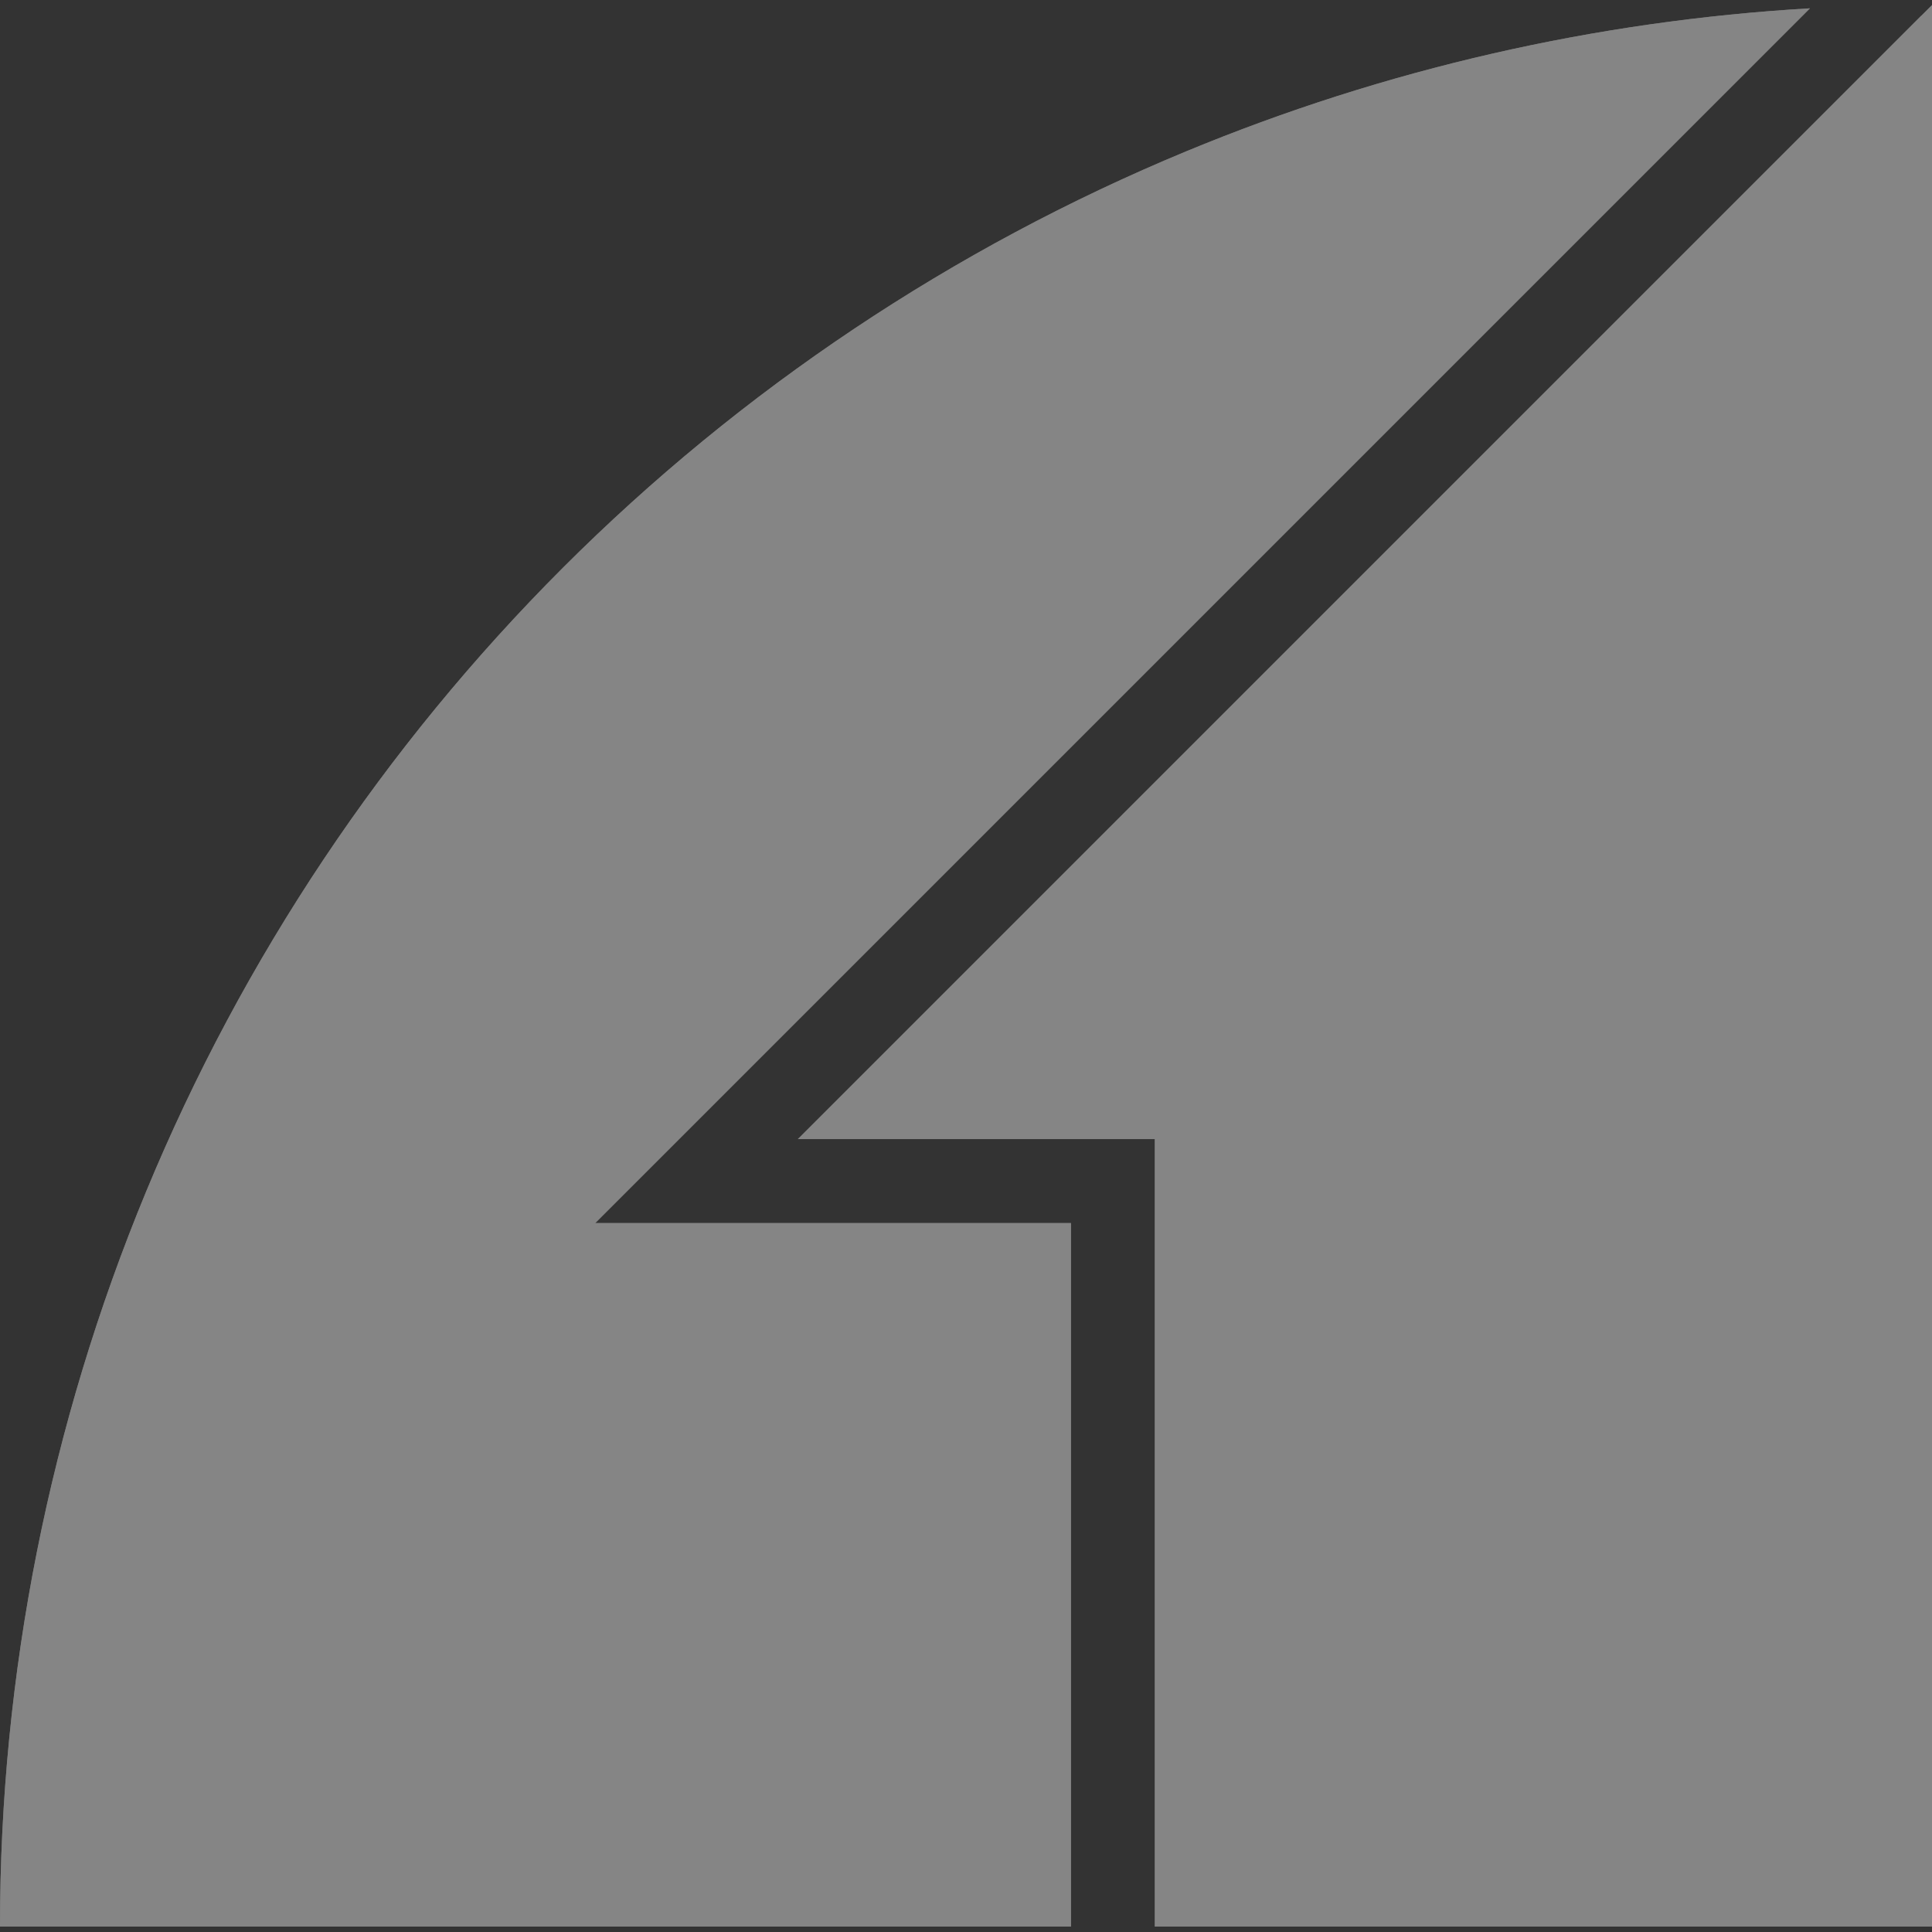
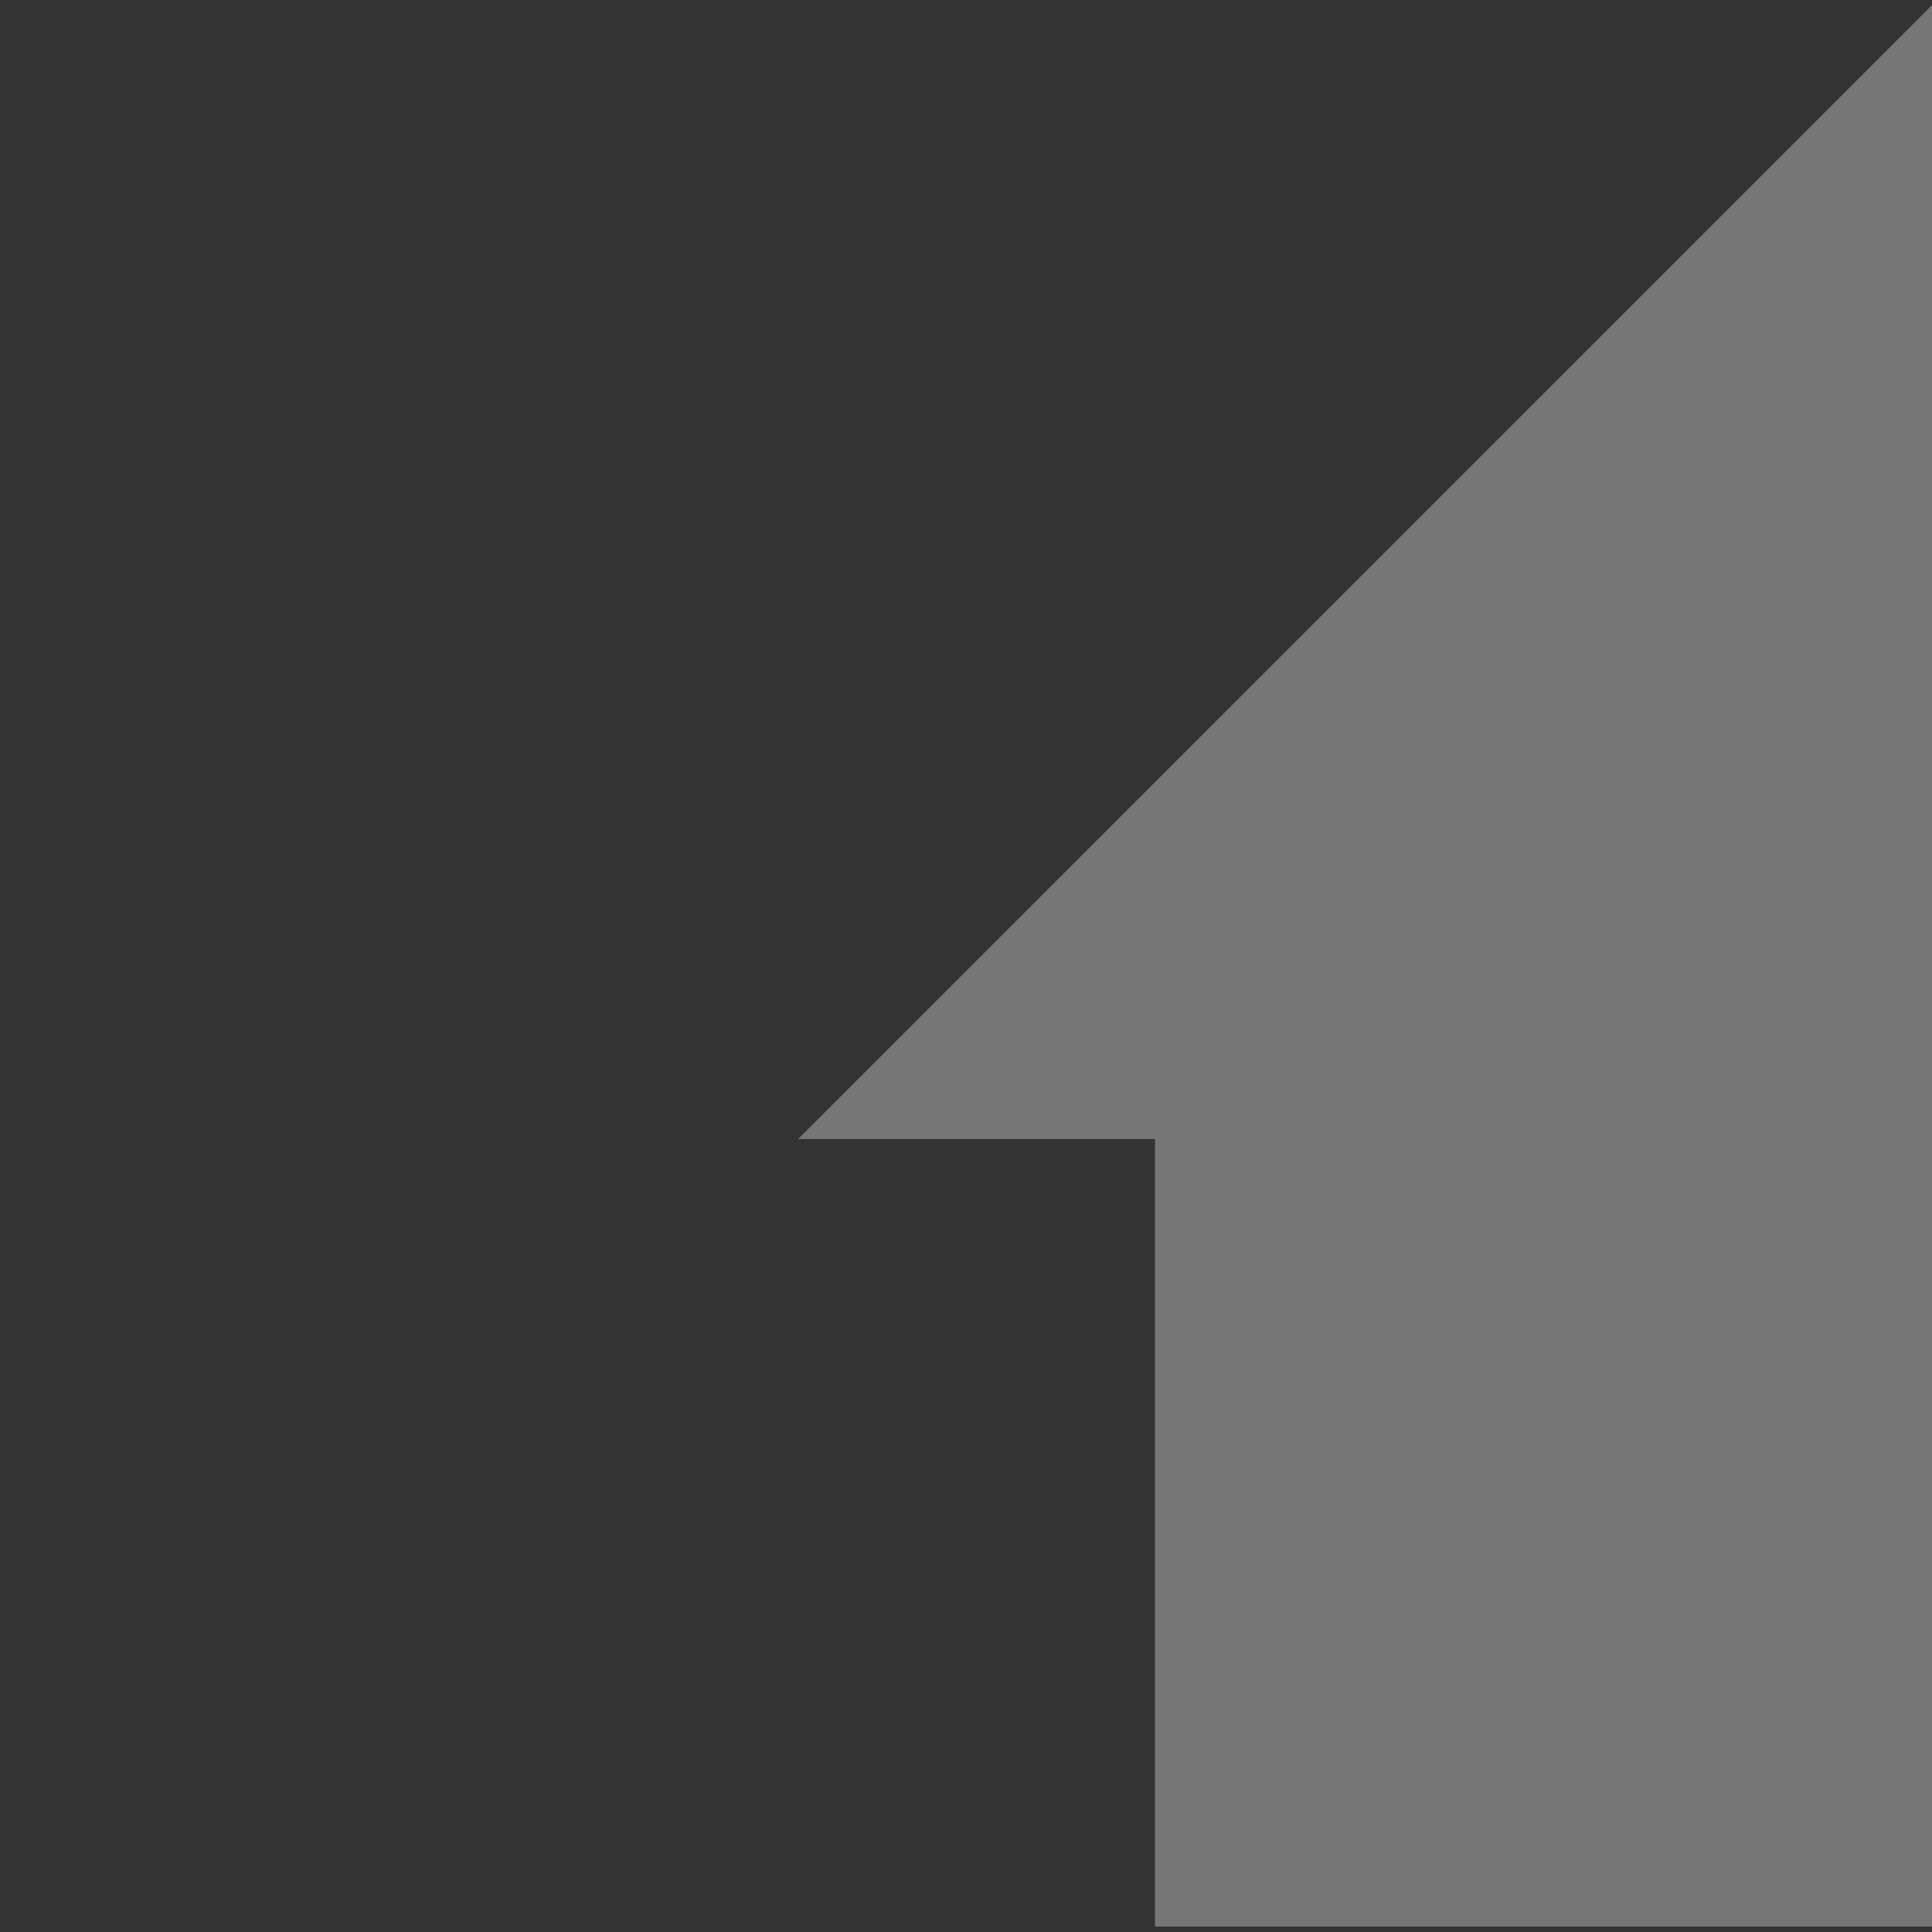
<svg xmlns="http://www.w3.org/2000/svg" width="348" height="348" viewBox="0 0 348 348" fill="none">
  <rect x="0" y="0" width="348" height="348" fill="#333333" stroke="none" />
  <g opacity="0.4">
-     <path fill-rule="evenodd" clip-rule="evenodd" d="M192.91 220.308H107.209L326.017 1.5C287.434 3.743 249.45 12.436 213.657 27.262C171.665 44.655 133.511 70.149 101.372 102.288C69.233 134.427 43.739 172.581 26.346 214.573C8.952 256.564 0 301.57 0 347.022H192.91V220.308ZM208.041 347.022V205.177H143.737L346.106 2.809V347.022H208.041Z" fill="#D9D9D9" />
-     <path fill-rule="evenodd" clip-rule="evenodd" d="M192.91 220.308H107.209L326.017 1.5C287.434 3.743 249.45 12.436 213.657 27.262C171.665 44.655 133.511 70.149 101.372 102.288C69.233 134.427 43.739 172.581 26.346 214.573C8.952 256.564 0 301.57 0 347.022H192.91V220.308ZM208.041 347.022V205.177H143.737L346.106 2.809V347.022H208.041Z" fill="white" />
    <path d="M348.001 0.916L143.742 205.175H208.046V347.022H348.001V0.916Z" fill="#D9D9D9" />
-     <path d="M348.001 0.916L143.742 205.175H208.046V347.022H348.001V0.916Z" fill="white" />
  </g>
</svg>